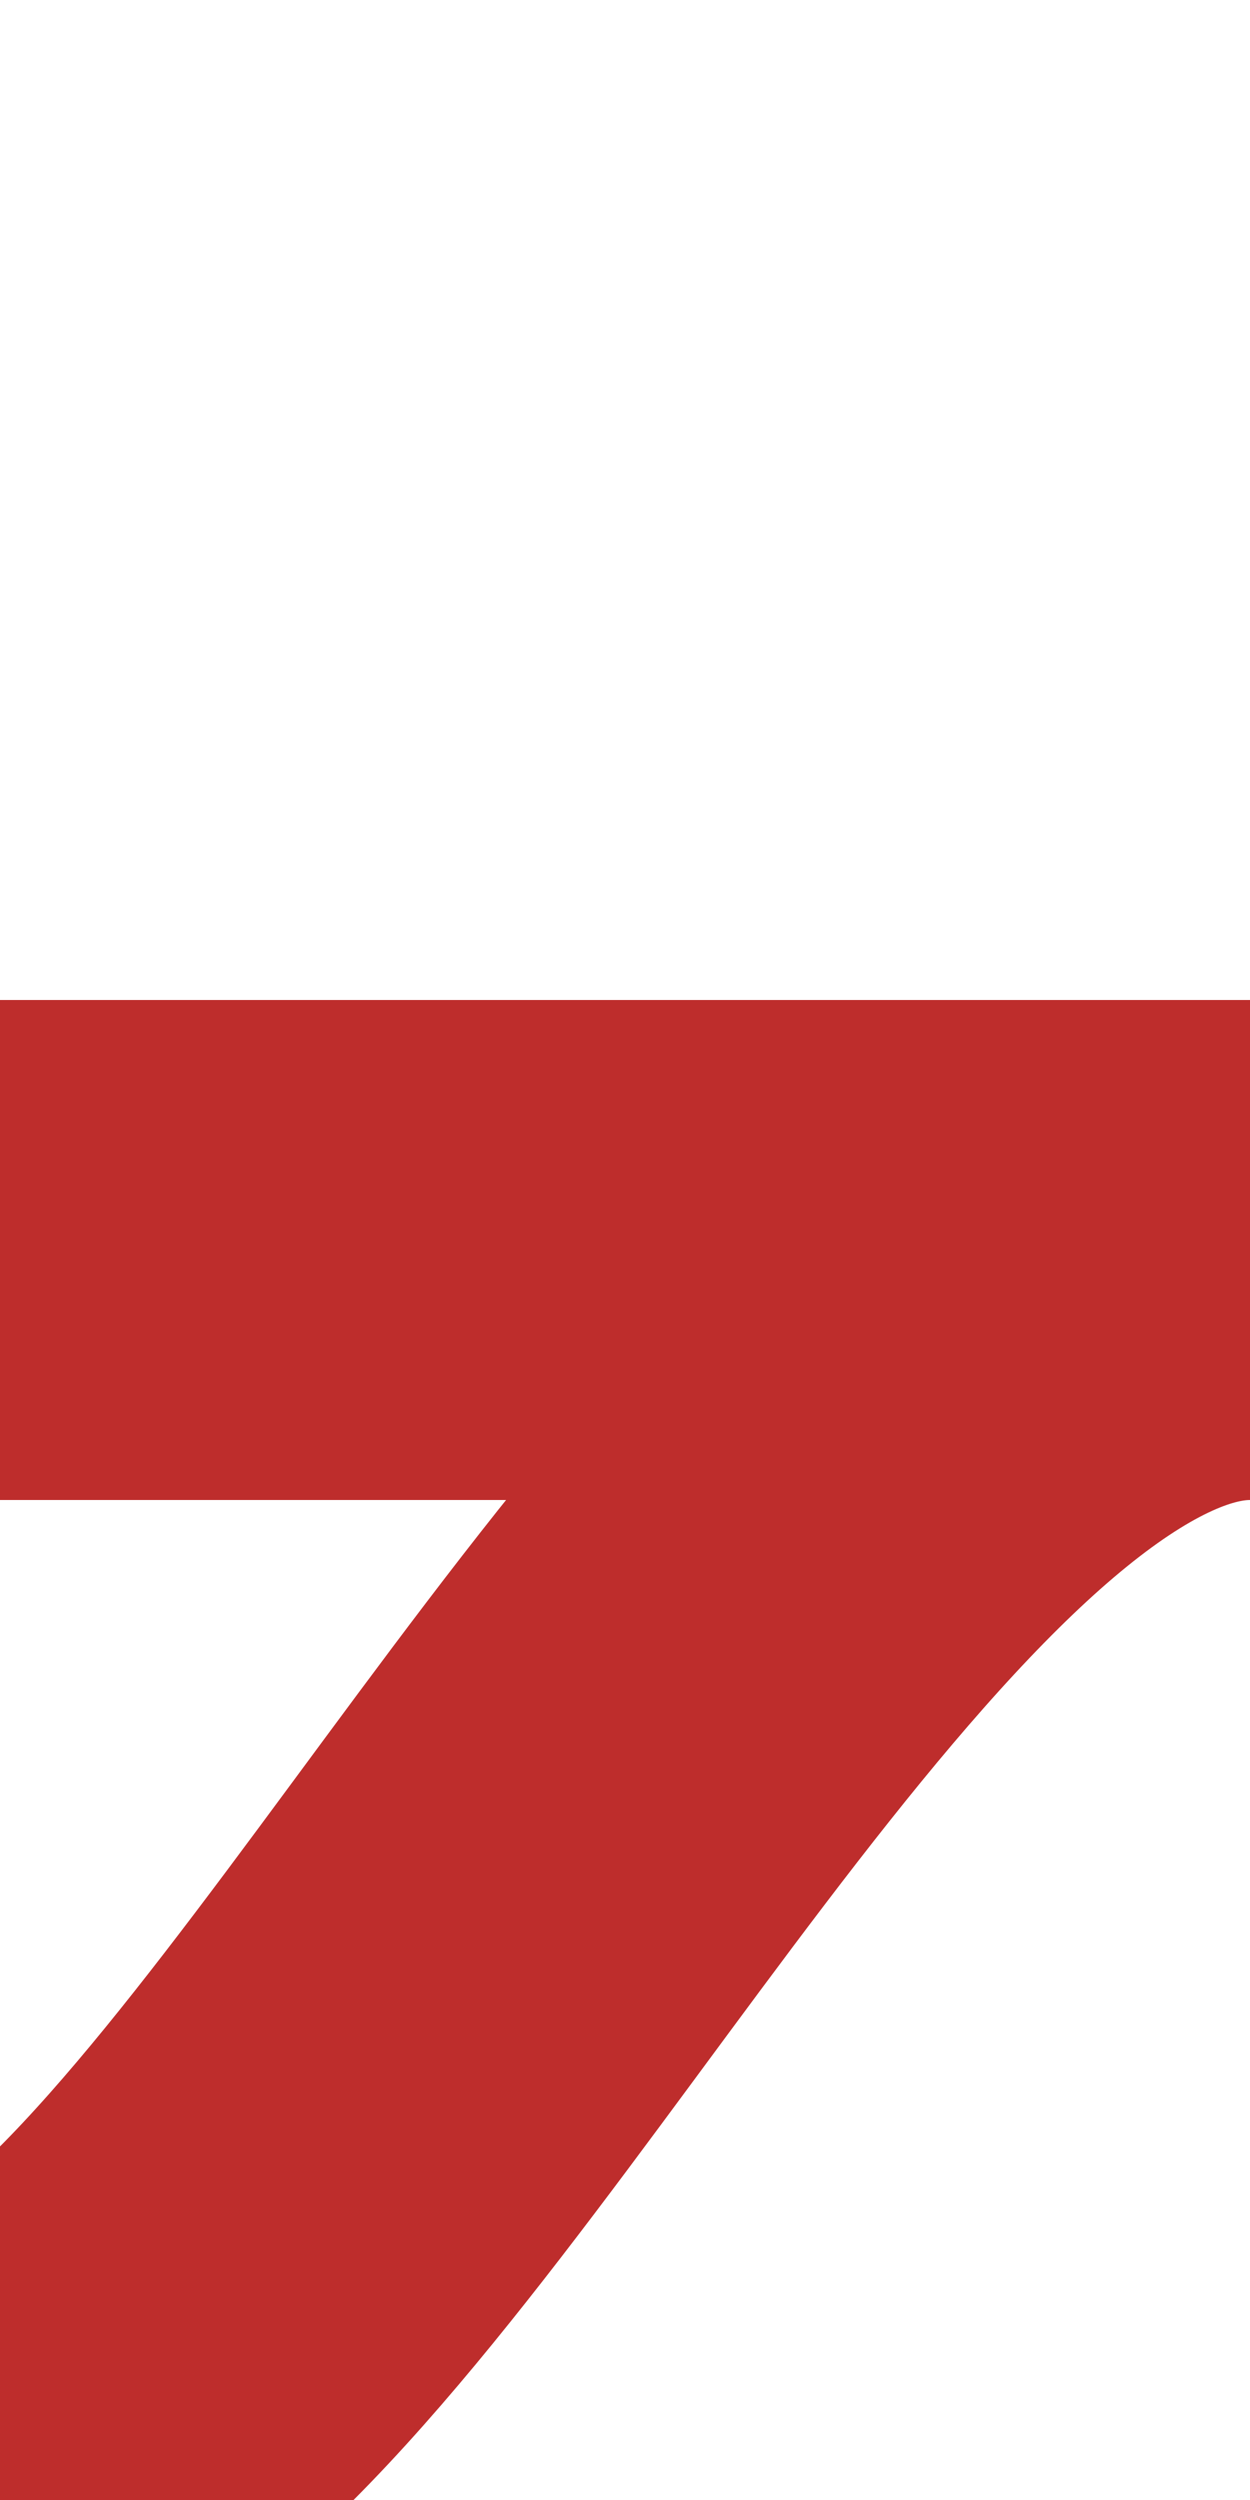
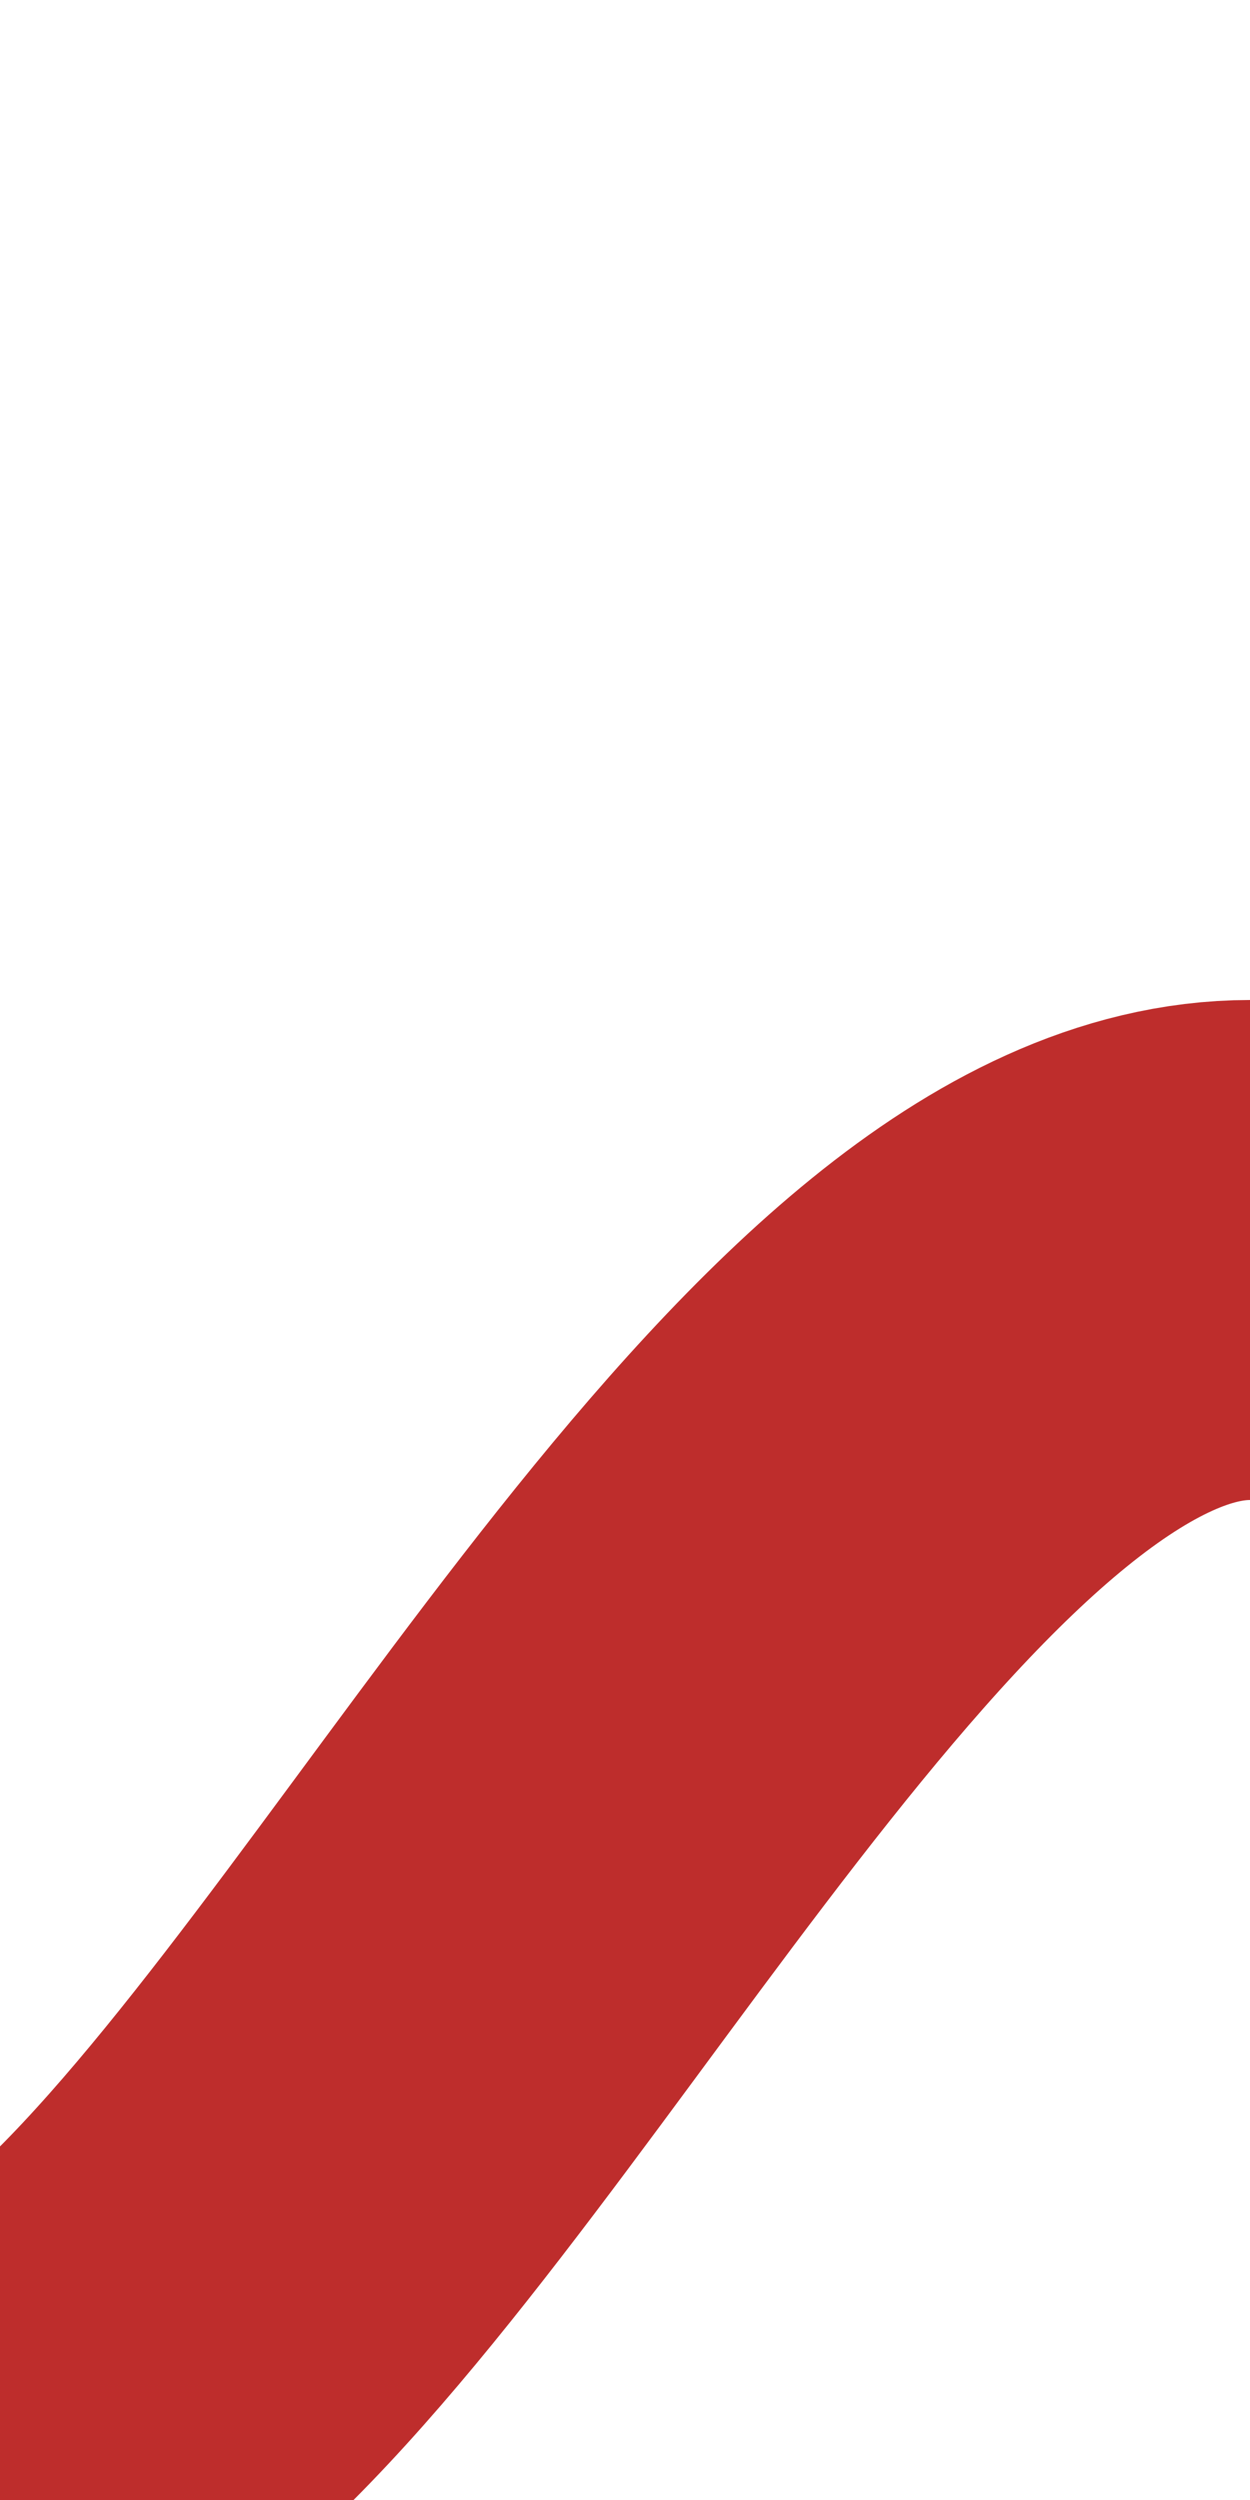
<svg xmlns="http://www.w3.org/2000/svg" width="250" height="500" viewBox="0 0 250 500">
  <title>dABZq3</title>
  <g stroke="#be2d2c" stroke-width="100" fill="none">
-     <path d="M 0,250 H250" />
    <path d="M 250,250 C 175,250 100,400 35,465 L 0,500" />
  </g>
</svg>